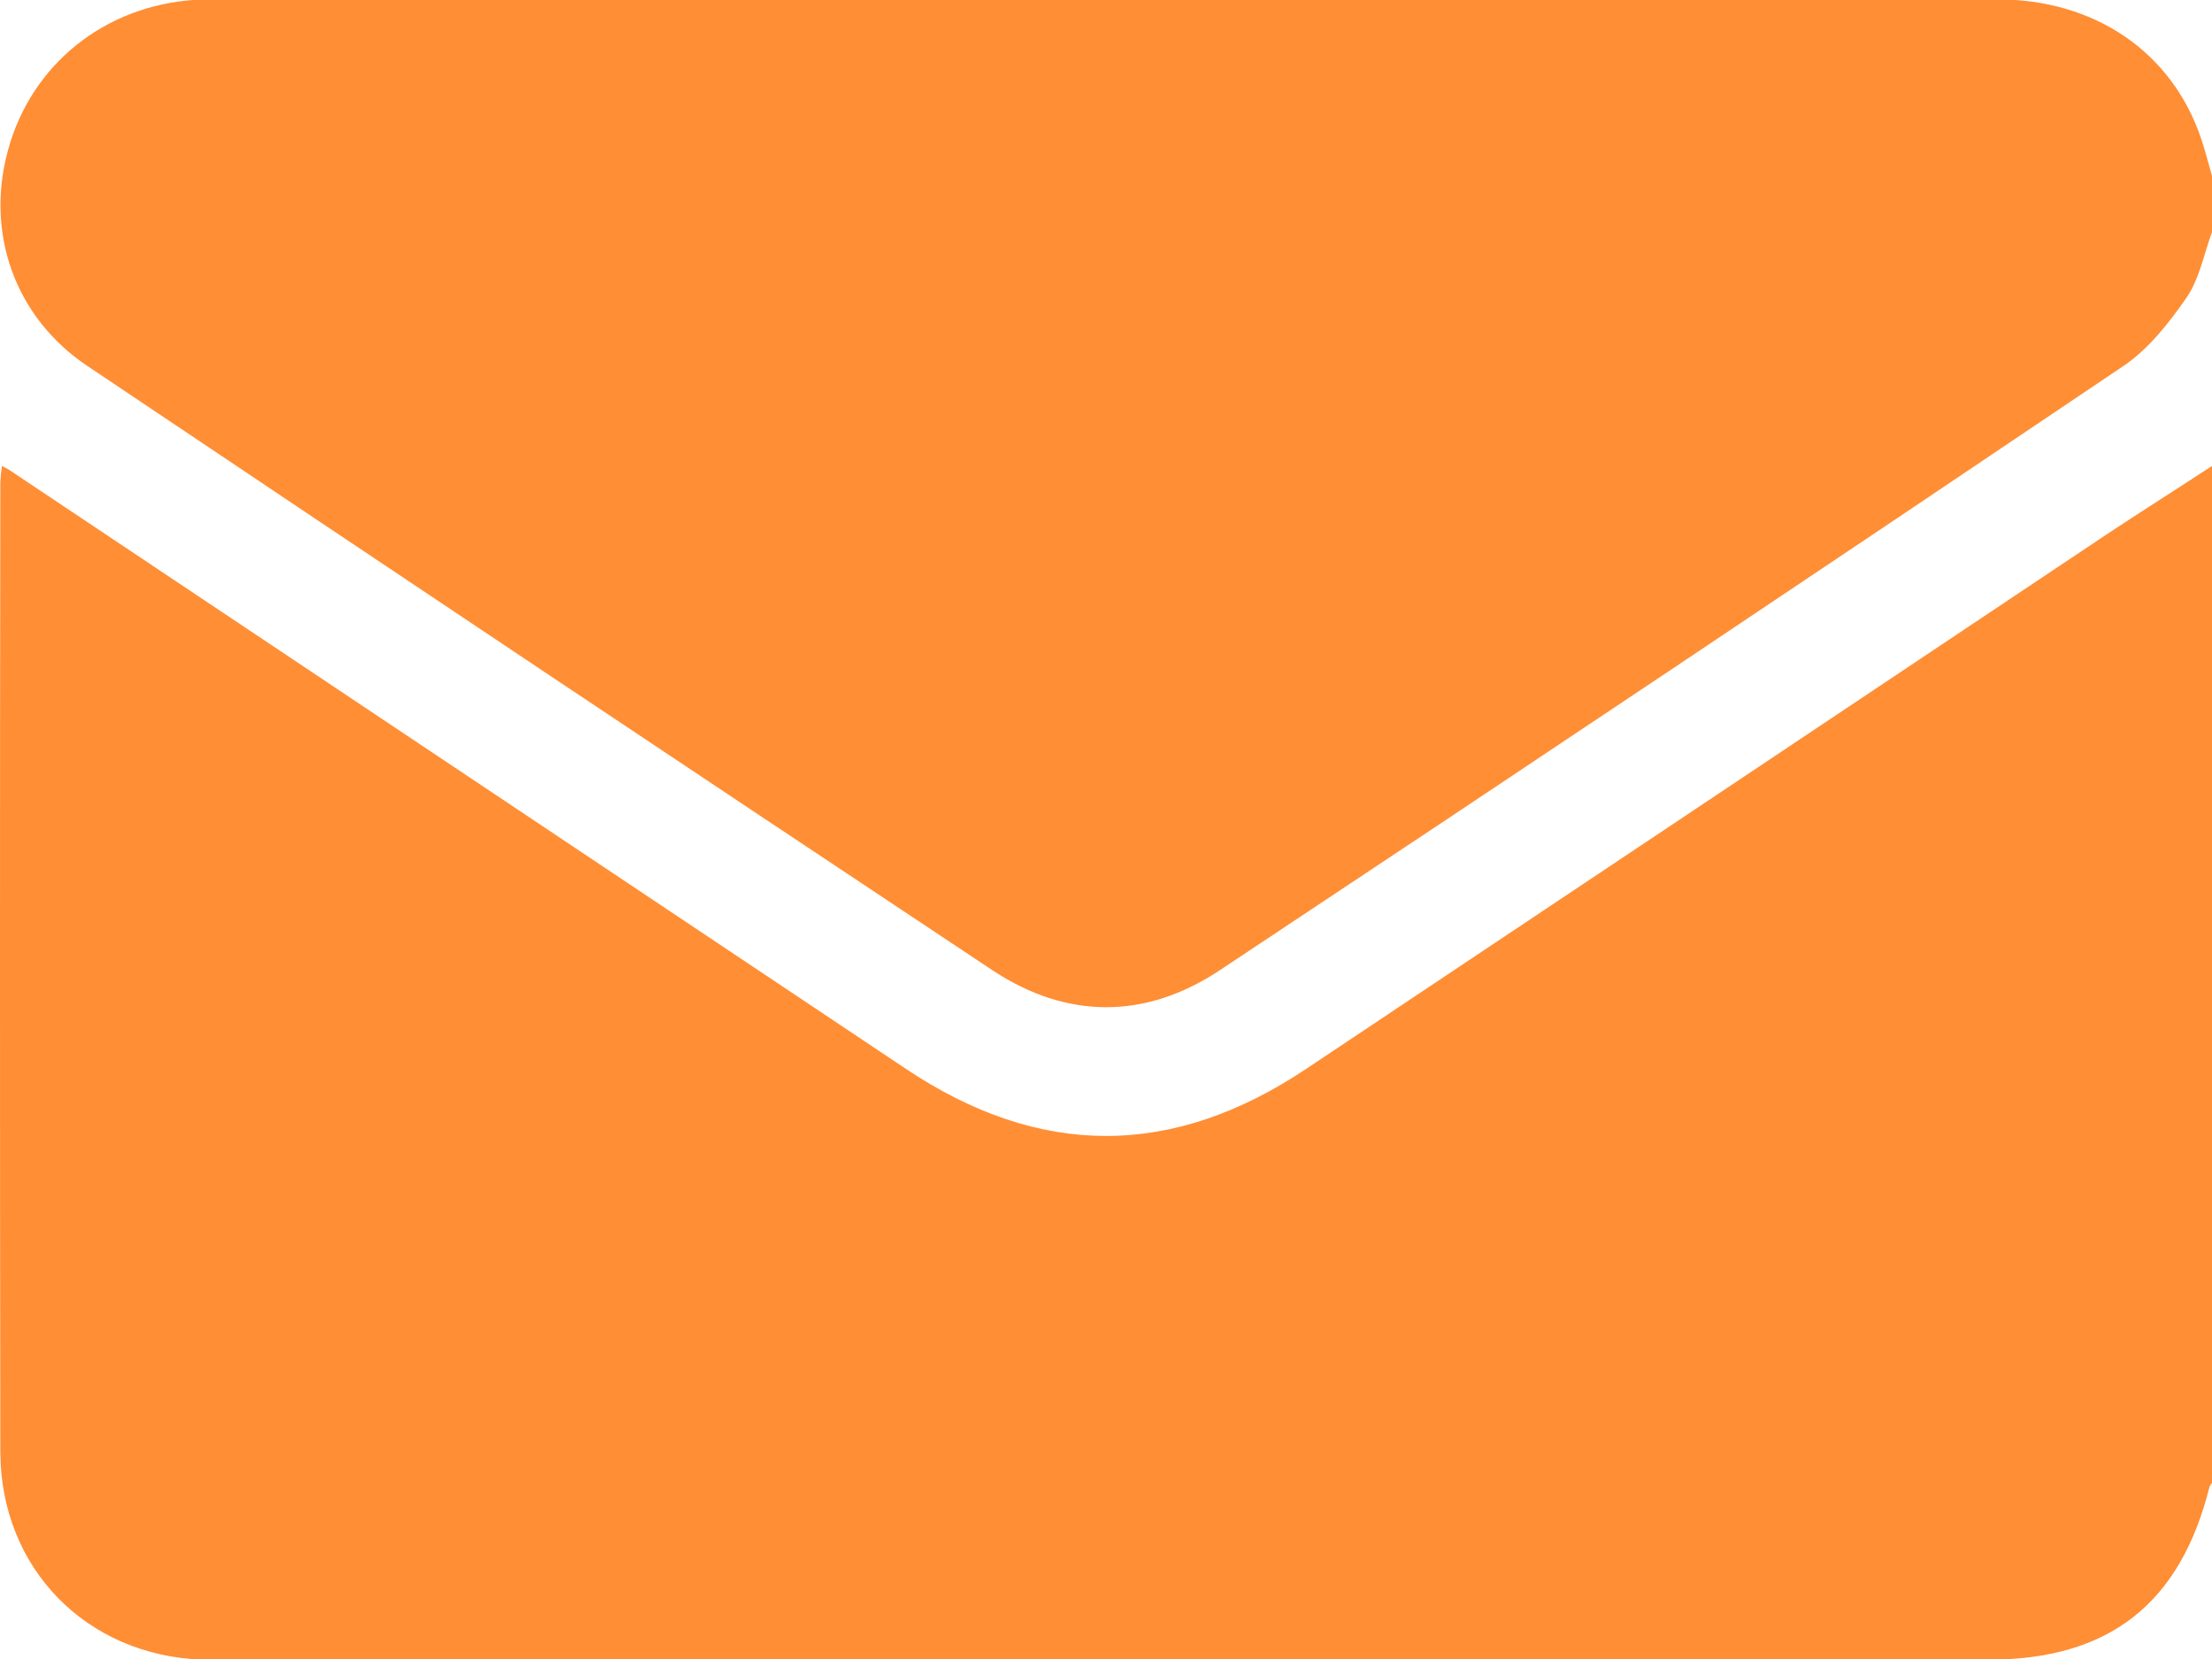
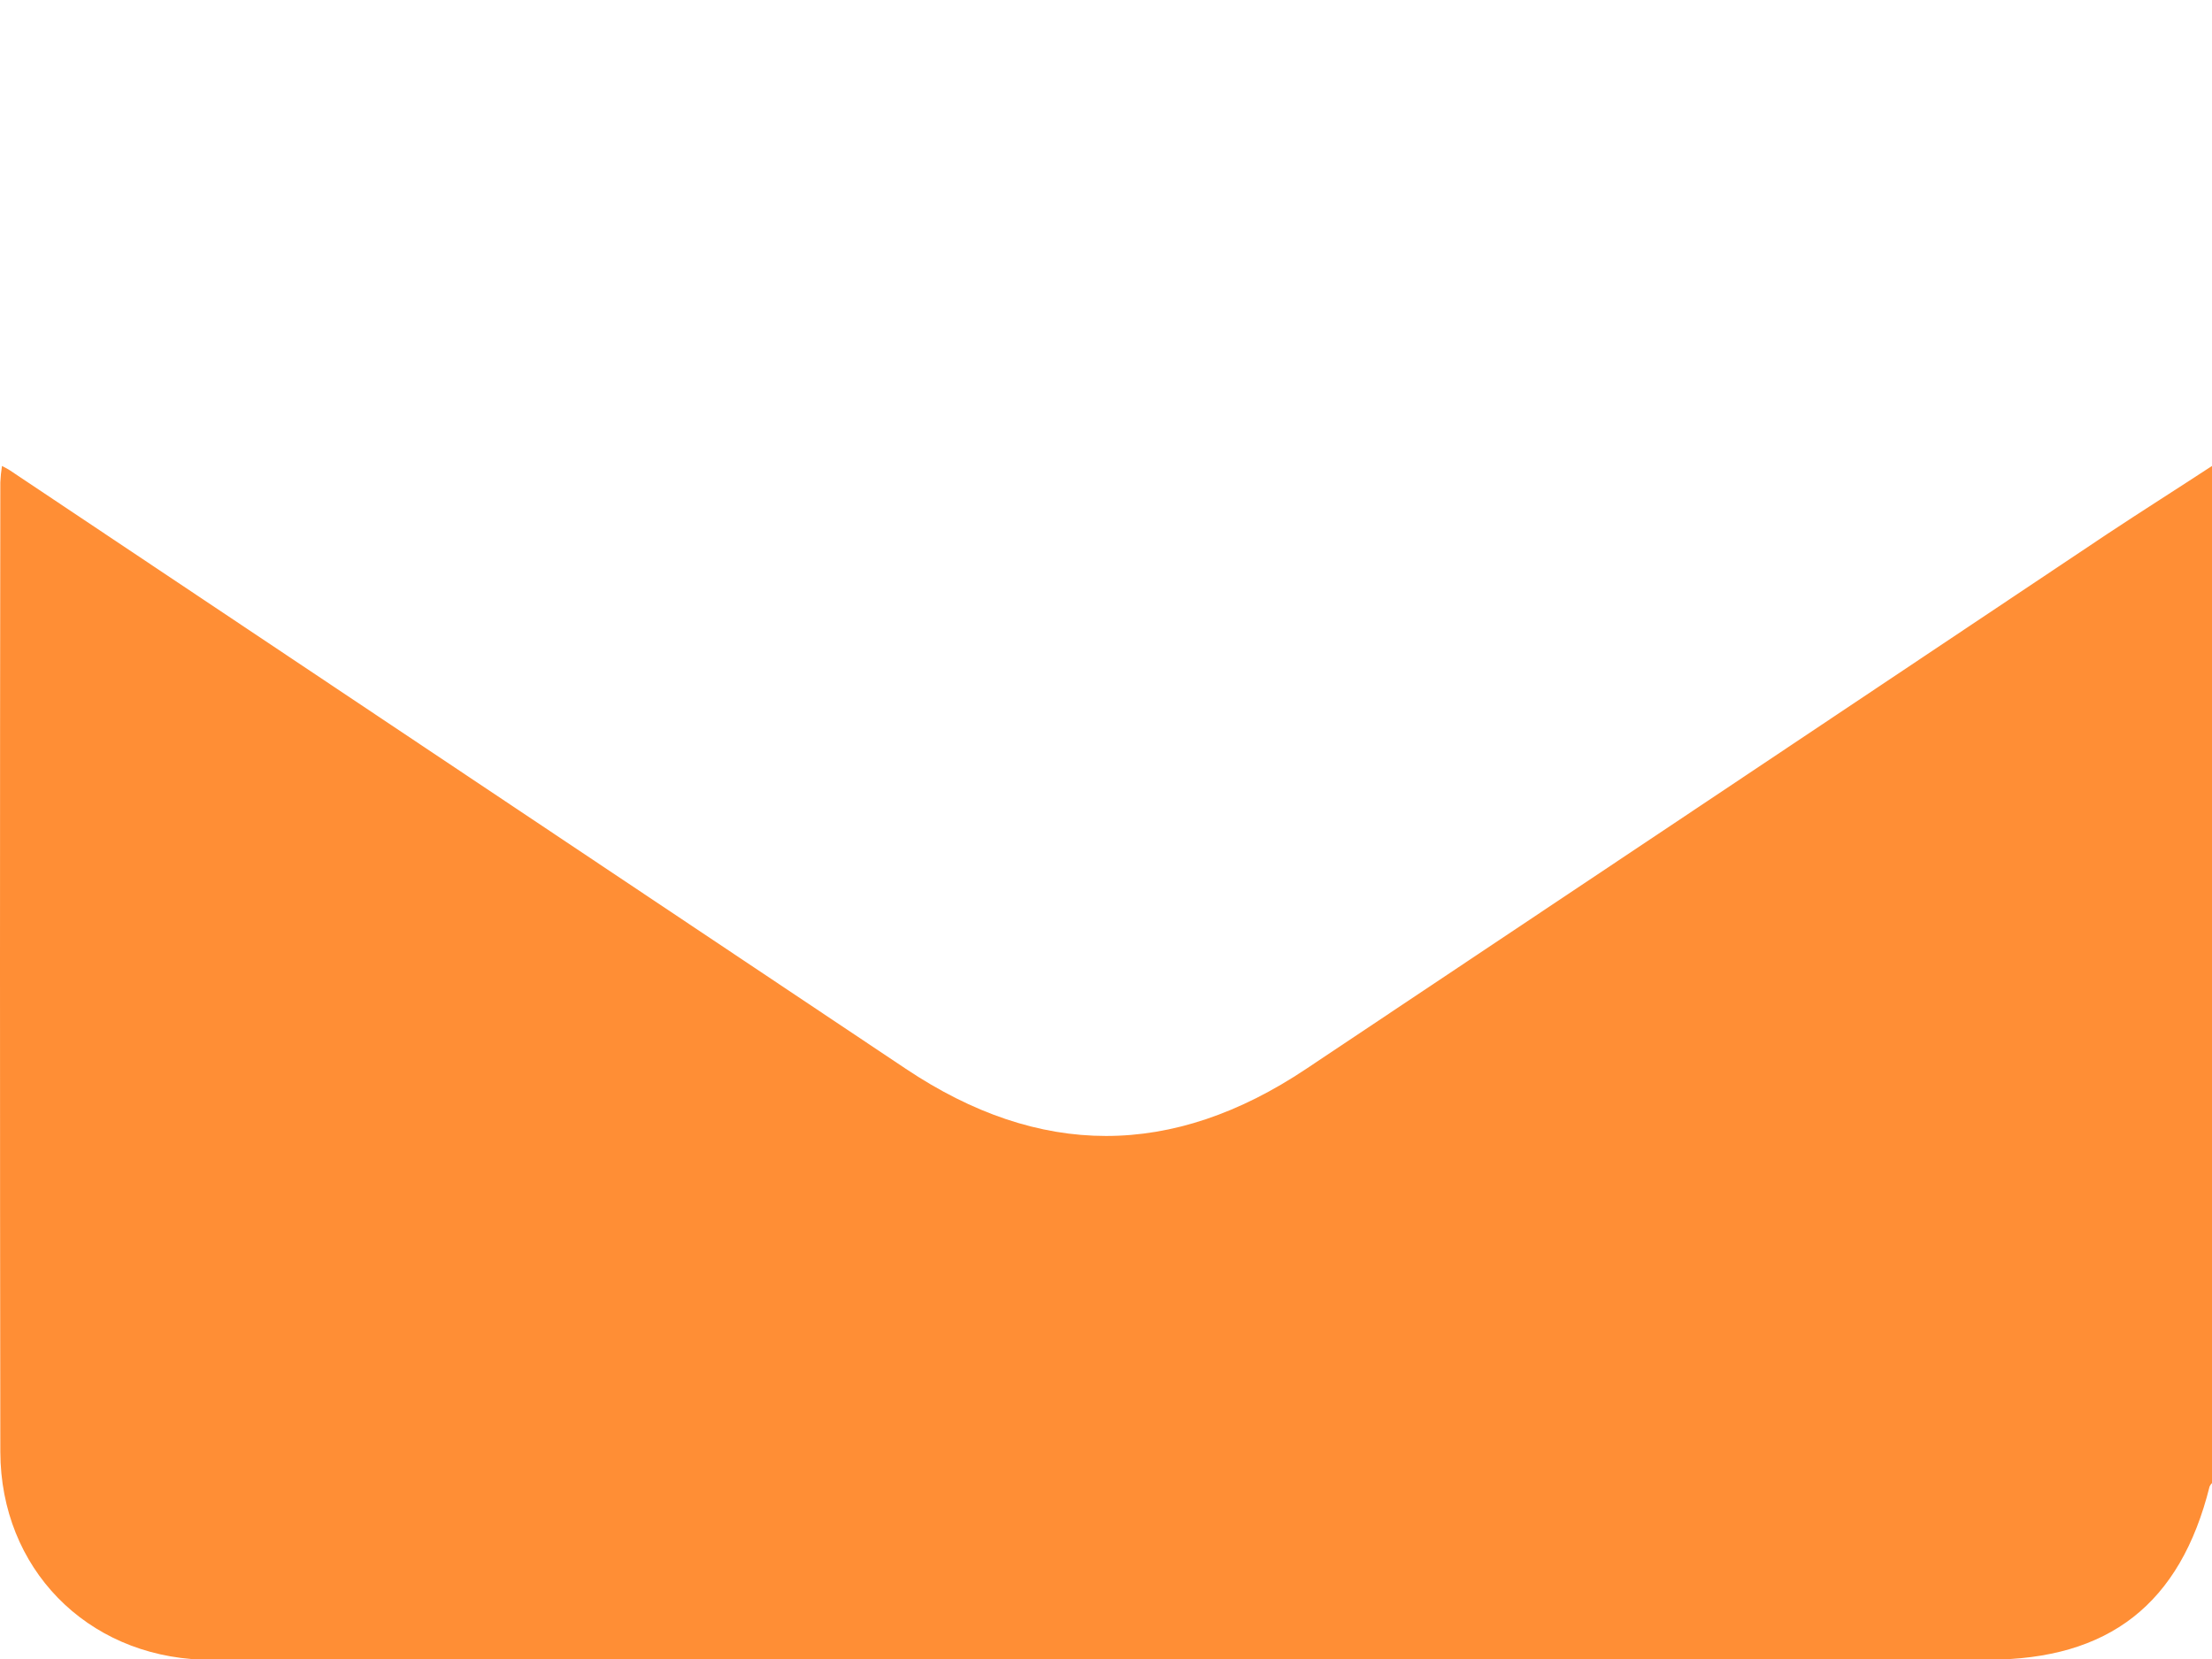
<svg xmlns="http://www.w3.org/2000/svg" width="20" height="15" viewBox="0 0 20 15" fill="none">
  <path d="M20 4.213V13.409C19.991 13.418 19.983 13.429 19.978 13.441C19.713 14.502 19.069 15.006 17.977 15.006H2.024C1.959 15.006 1.893 15.006 1.829 15.006C0.78 14.969 0.006 14.179 0.003 13.128C-0.001 10.206 -0.001 7.284 0.003 4.362C0.005 4.312 0.01 4.262 0.018 4.213C0.054 4.232 0.07 4.24 0.087 4.251L8.189 9.663C9.4 10.473 10.599 10.474 11.812 9.663C14.226 8.052 16.64 6.441 19.053 4.828C19.367 4.62 19.687 4.418 20 4.213Z" fill="#FF8E35" />
-   <path d="M20 2.099C19.926 2.299 19.886 2.523 19.769 2.692C19.609 2.923 19.421 3.162 19.192 3.314C16.478 5.143 13.757 6.963 11.028 8.773C10.355 9.219 9.646 9.217 8.974 8.773C6.241 6.958 3.513 5.137 0.79 3.309C0.136 2.871 -0.135 2.109 0.073 1.355C0.285 0.582 0.946 0.05 1.77 -0.002C1.829 -0.005 1.887 -0.006 1.946 -0.006H18.056C18.943 -0.006 19.64 0.472 19.903 1.257C19.94 1.367 19.968 1.48 20 1.591V2.099Z" fill="#FF8E35" />
</svg>